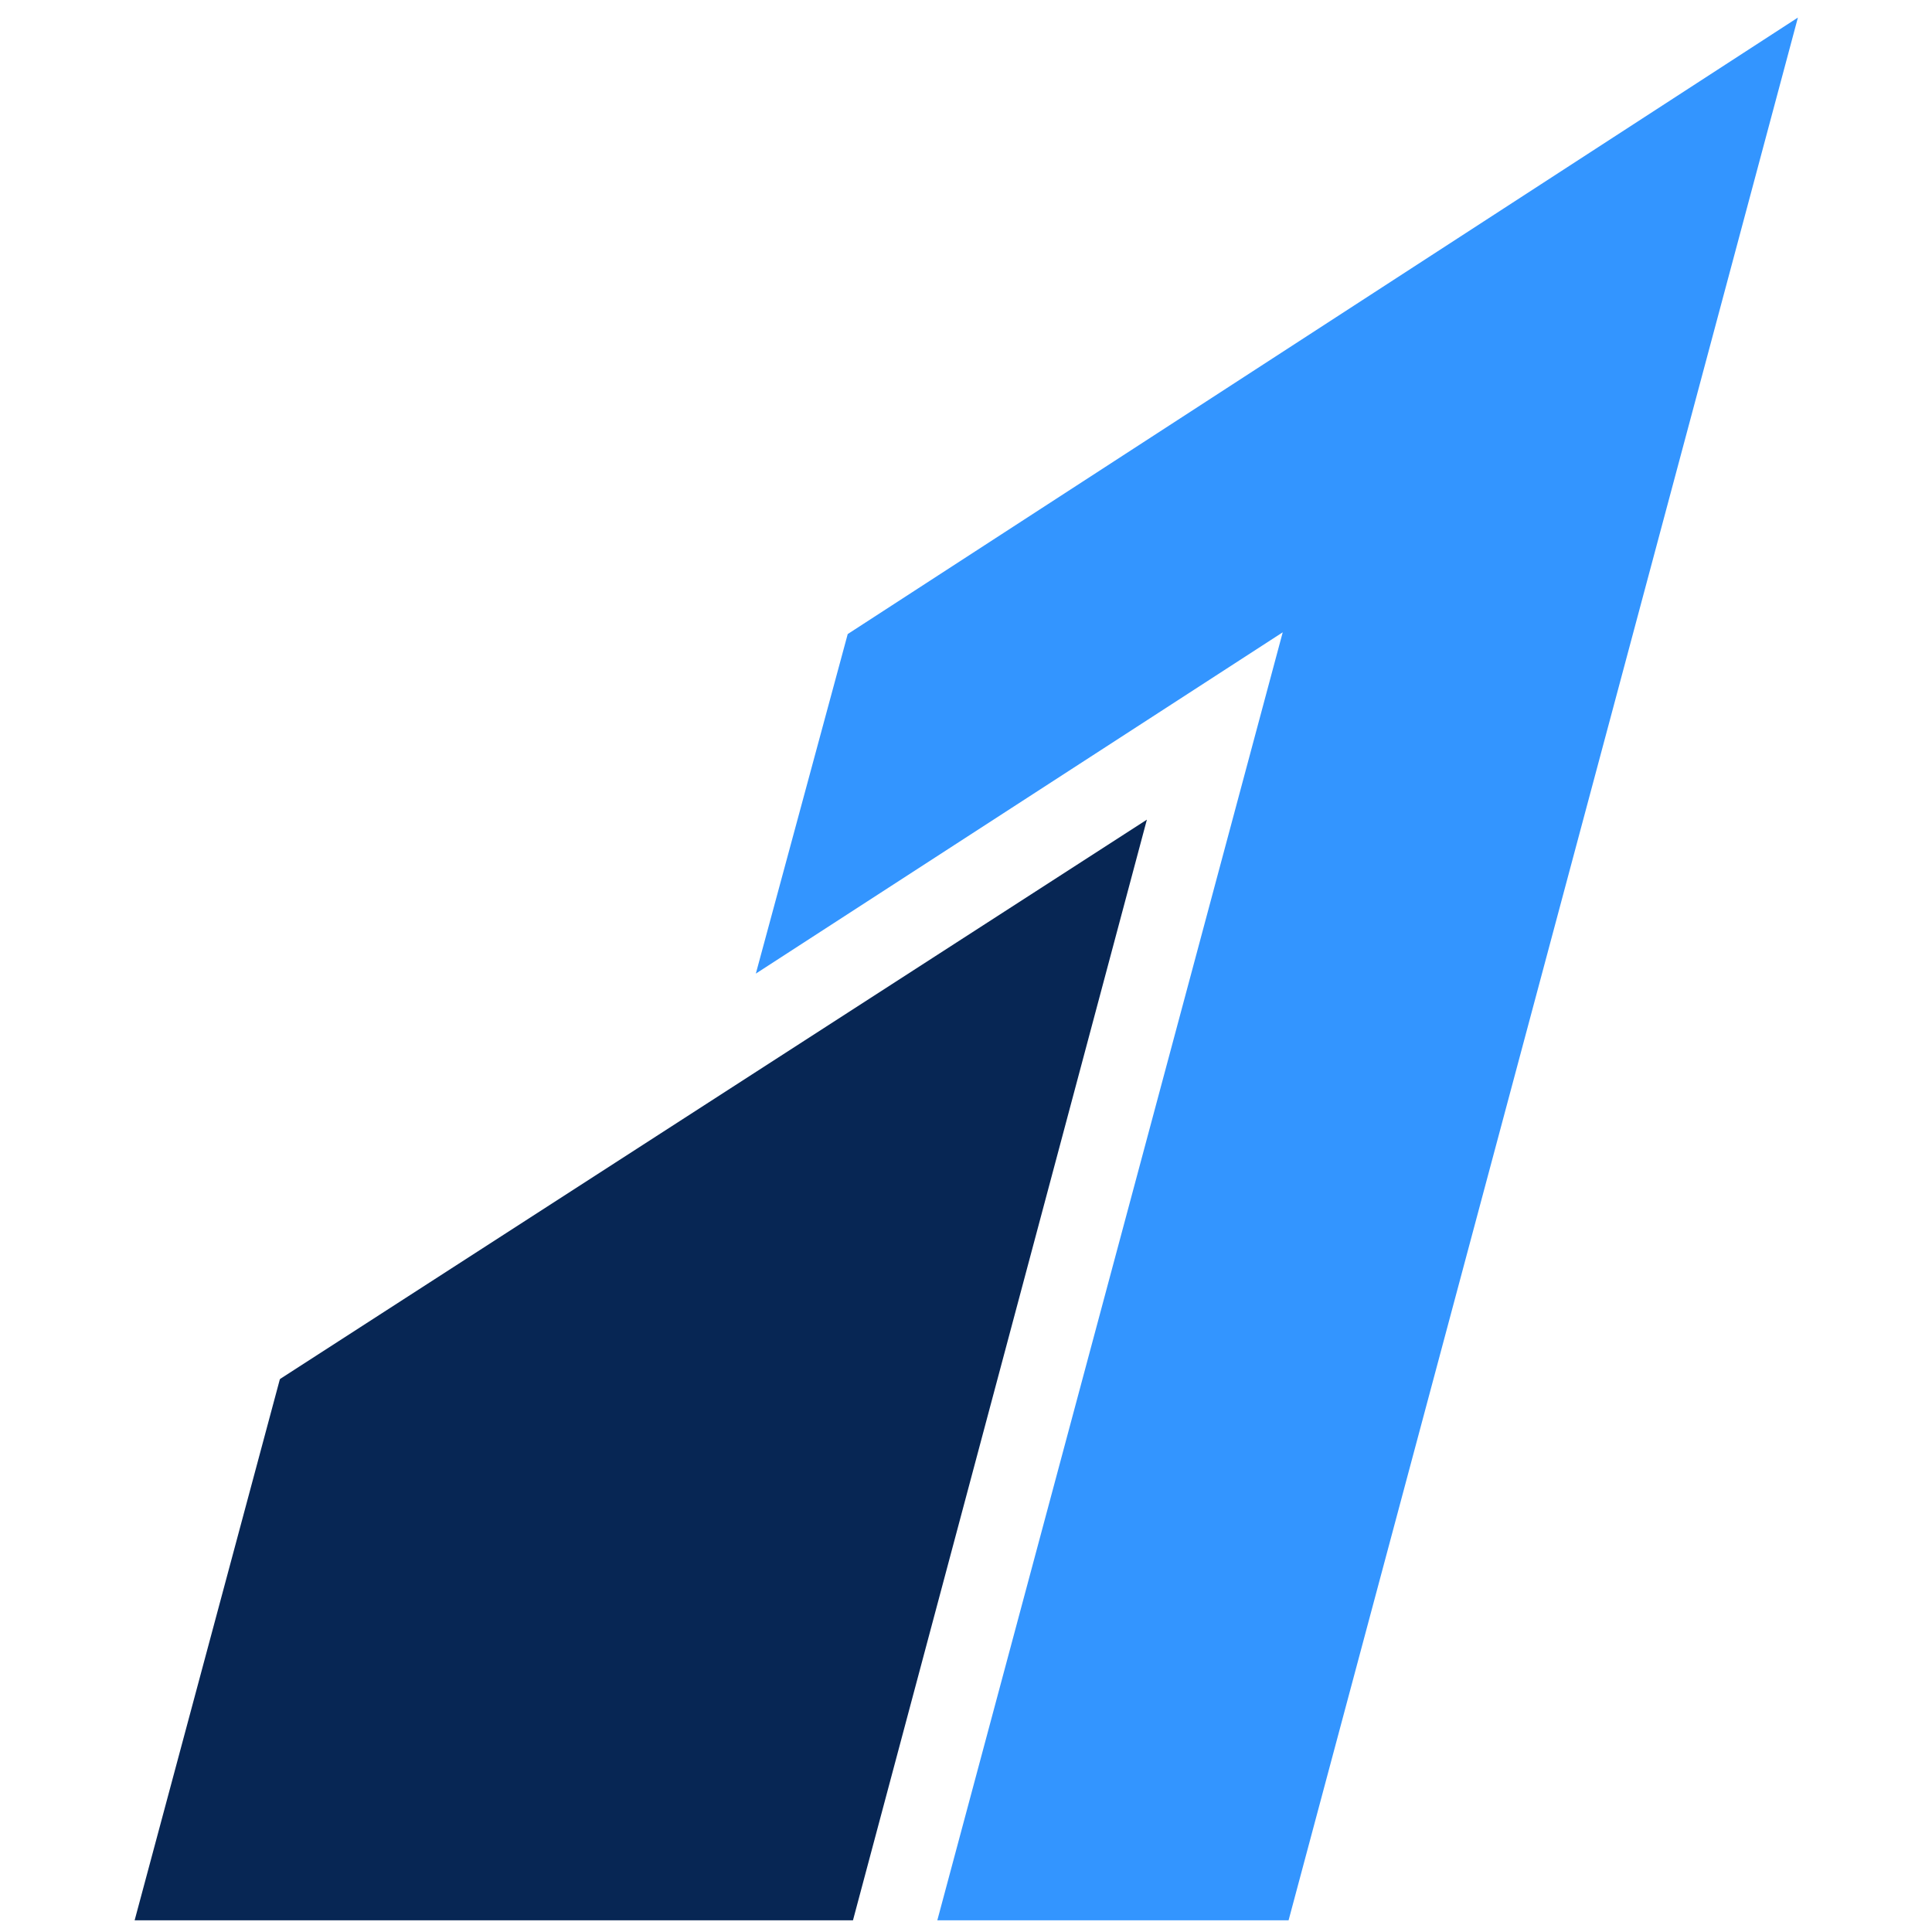
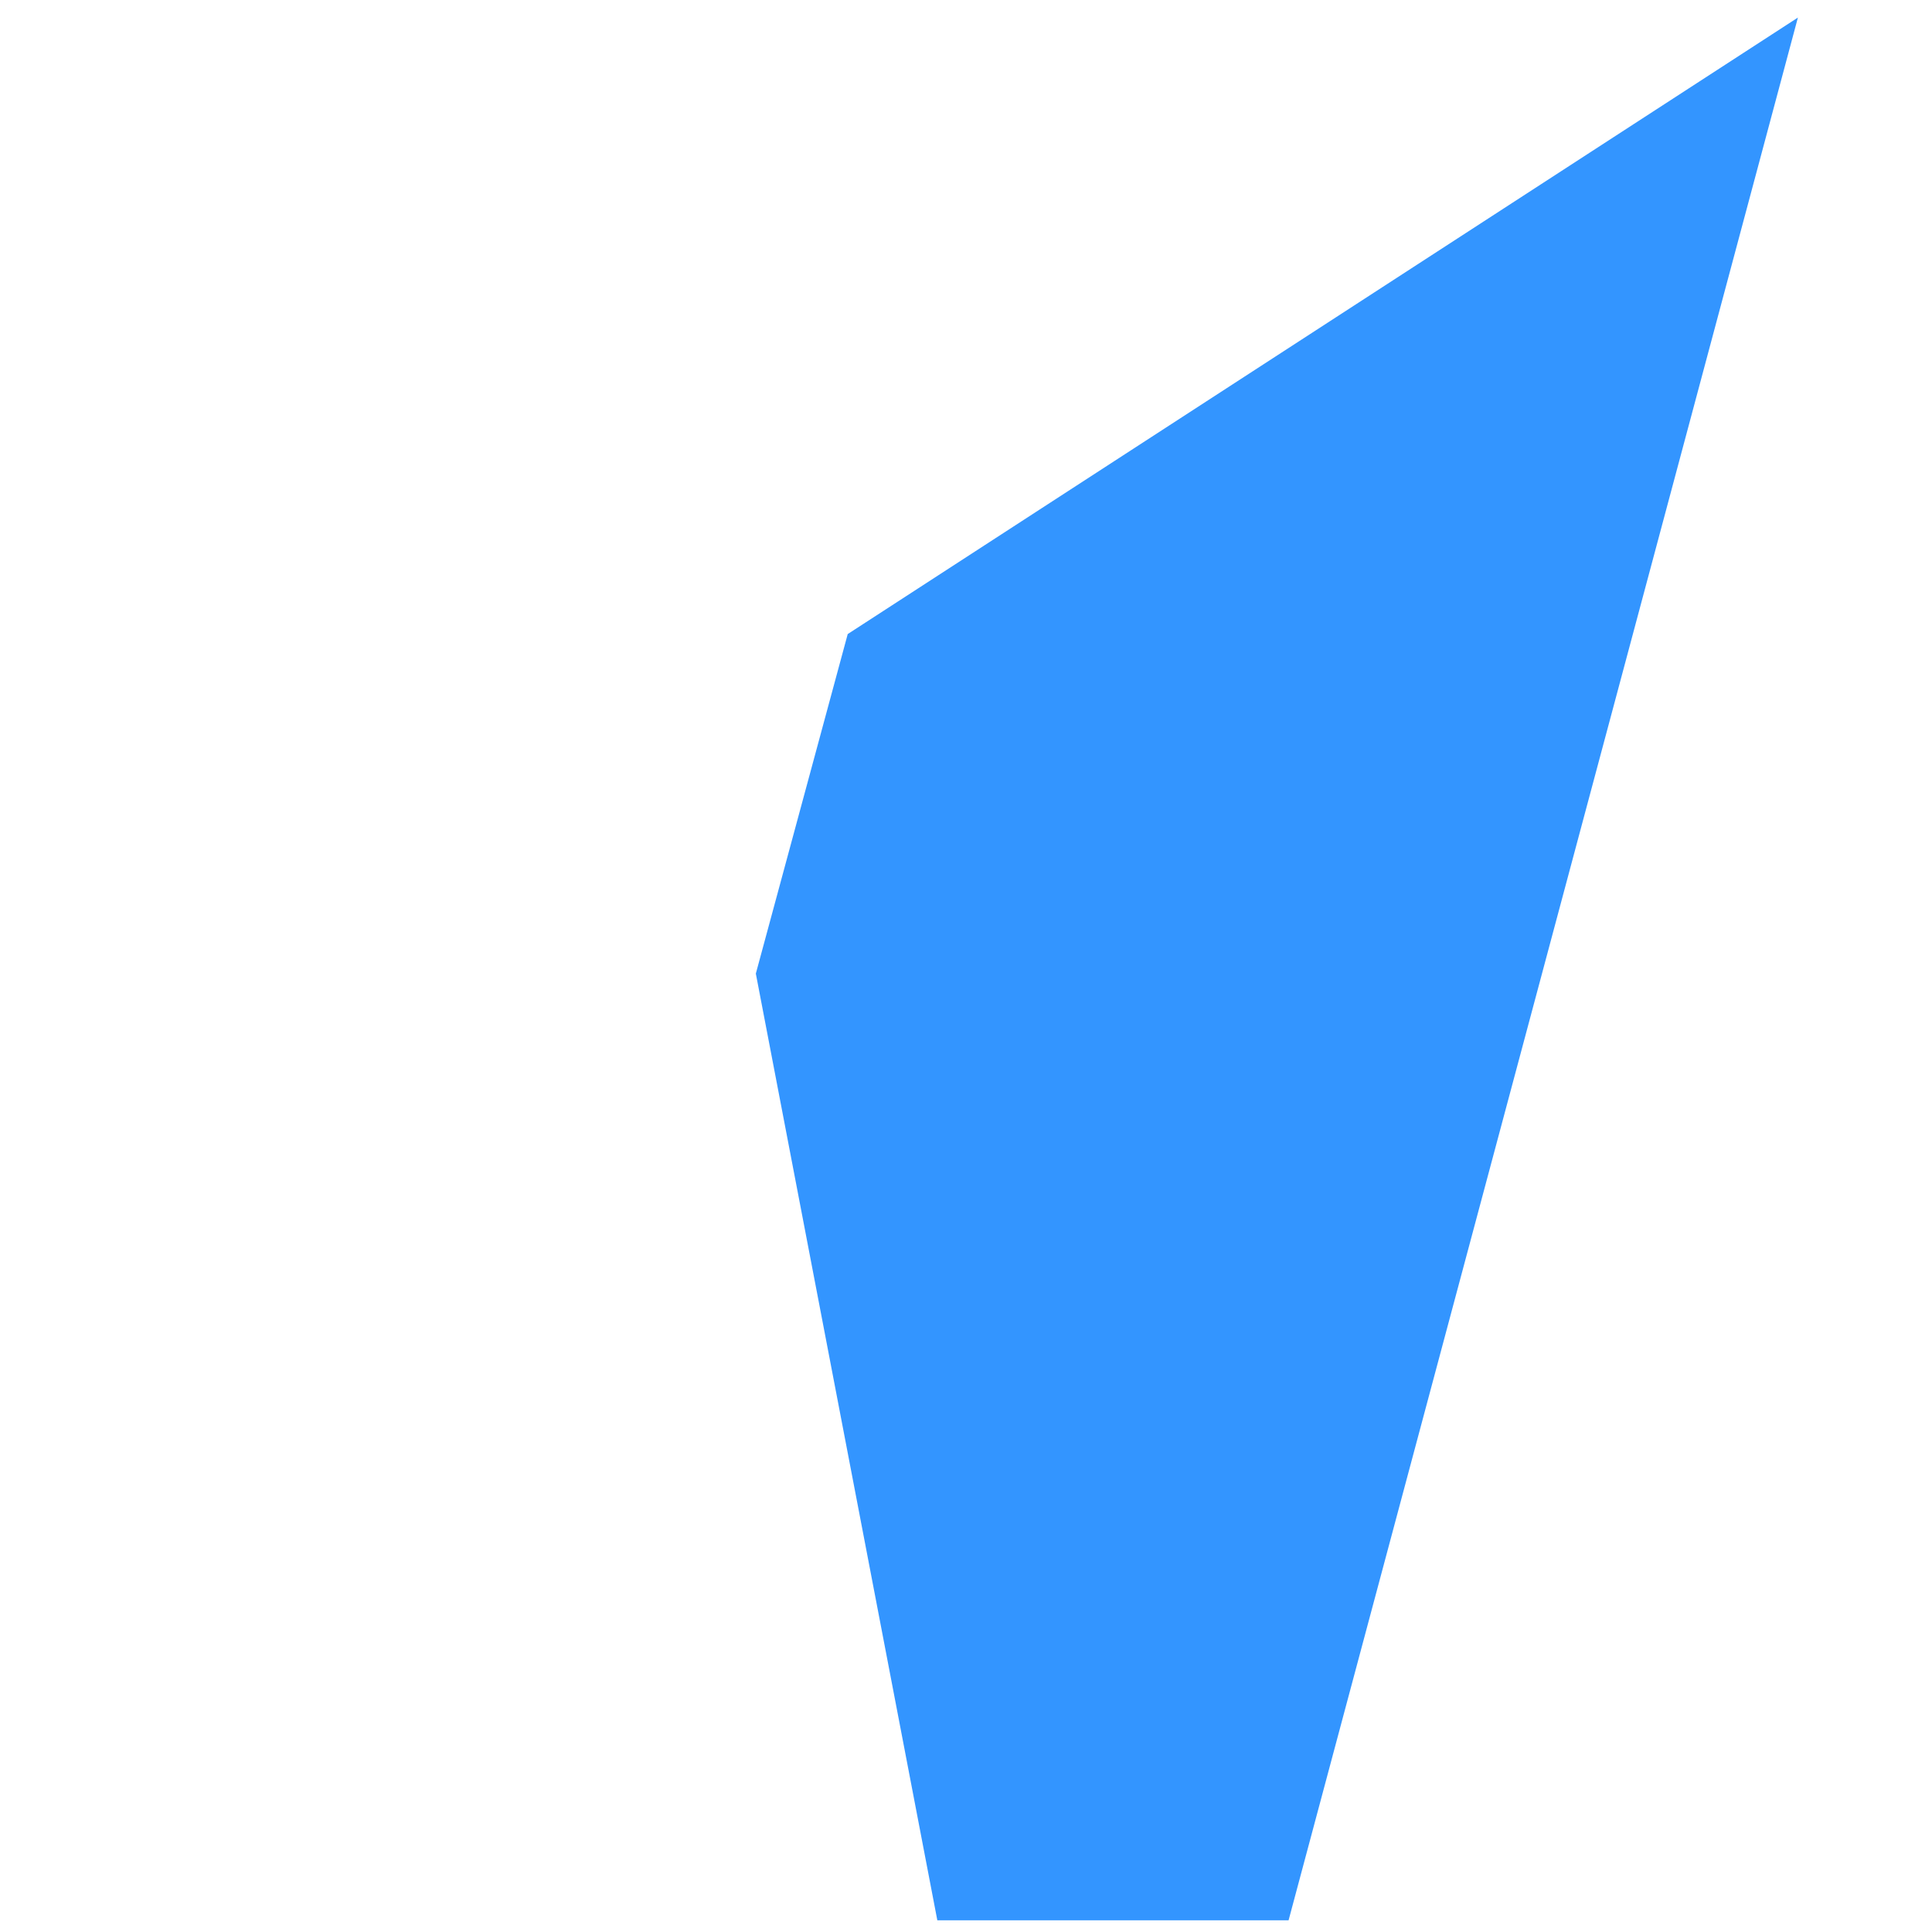
<svg xmlns="http://www.w3.org/2000/svg" width="32" height="32" viewBox="0 0 32 32" fill="none">
-   <path fill-rule="evenodd" clip-rule="evenodd" d="M14.041 10.502L12.519 16.126L21.246 10.473L15.525 31.806H21.343L29.779 0.291" fill="#3395FF" />
-   <path fill-rule="evenodd" clip-rule="evenodd" d="M4.635 22.846L2.23 31.806H14.128L18.996 13.576L4.645 22.836" fill="#072654" />
+   <path fill-rule="evenodd" clip-rule="evenodd" d="M14.041 10.502L12.519 16.126L15.525 31.806H21.343L29.779 0.291" fill="#3395FF" />
</svg>